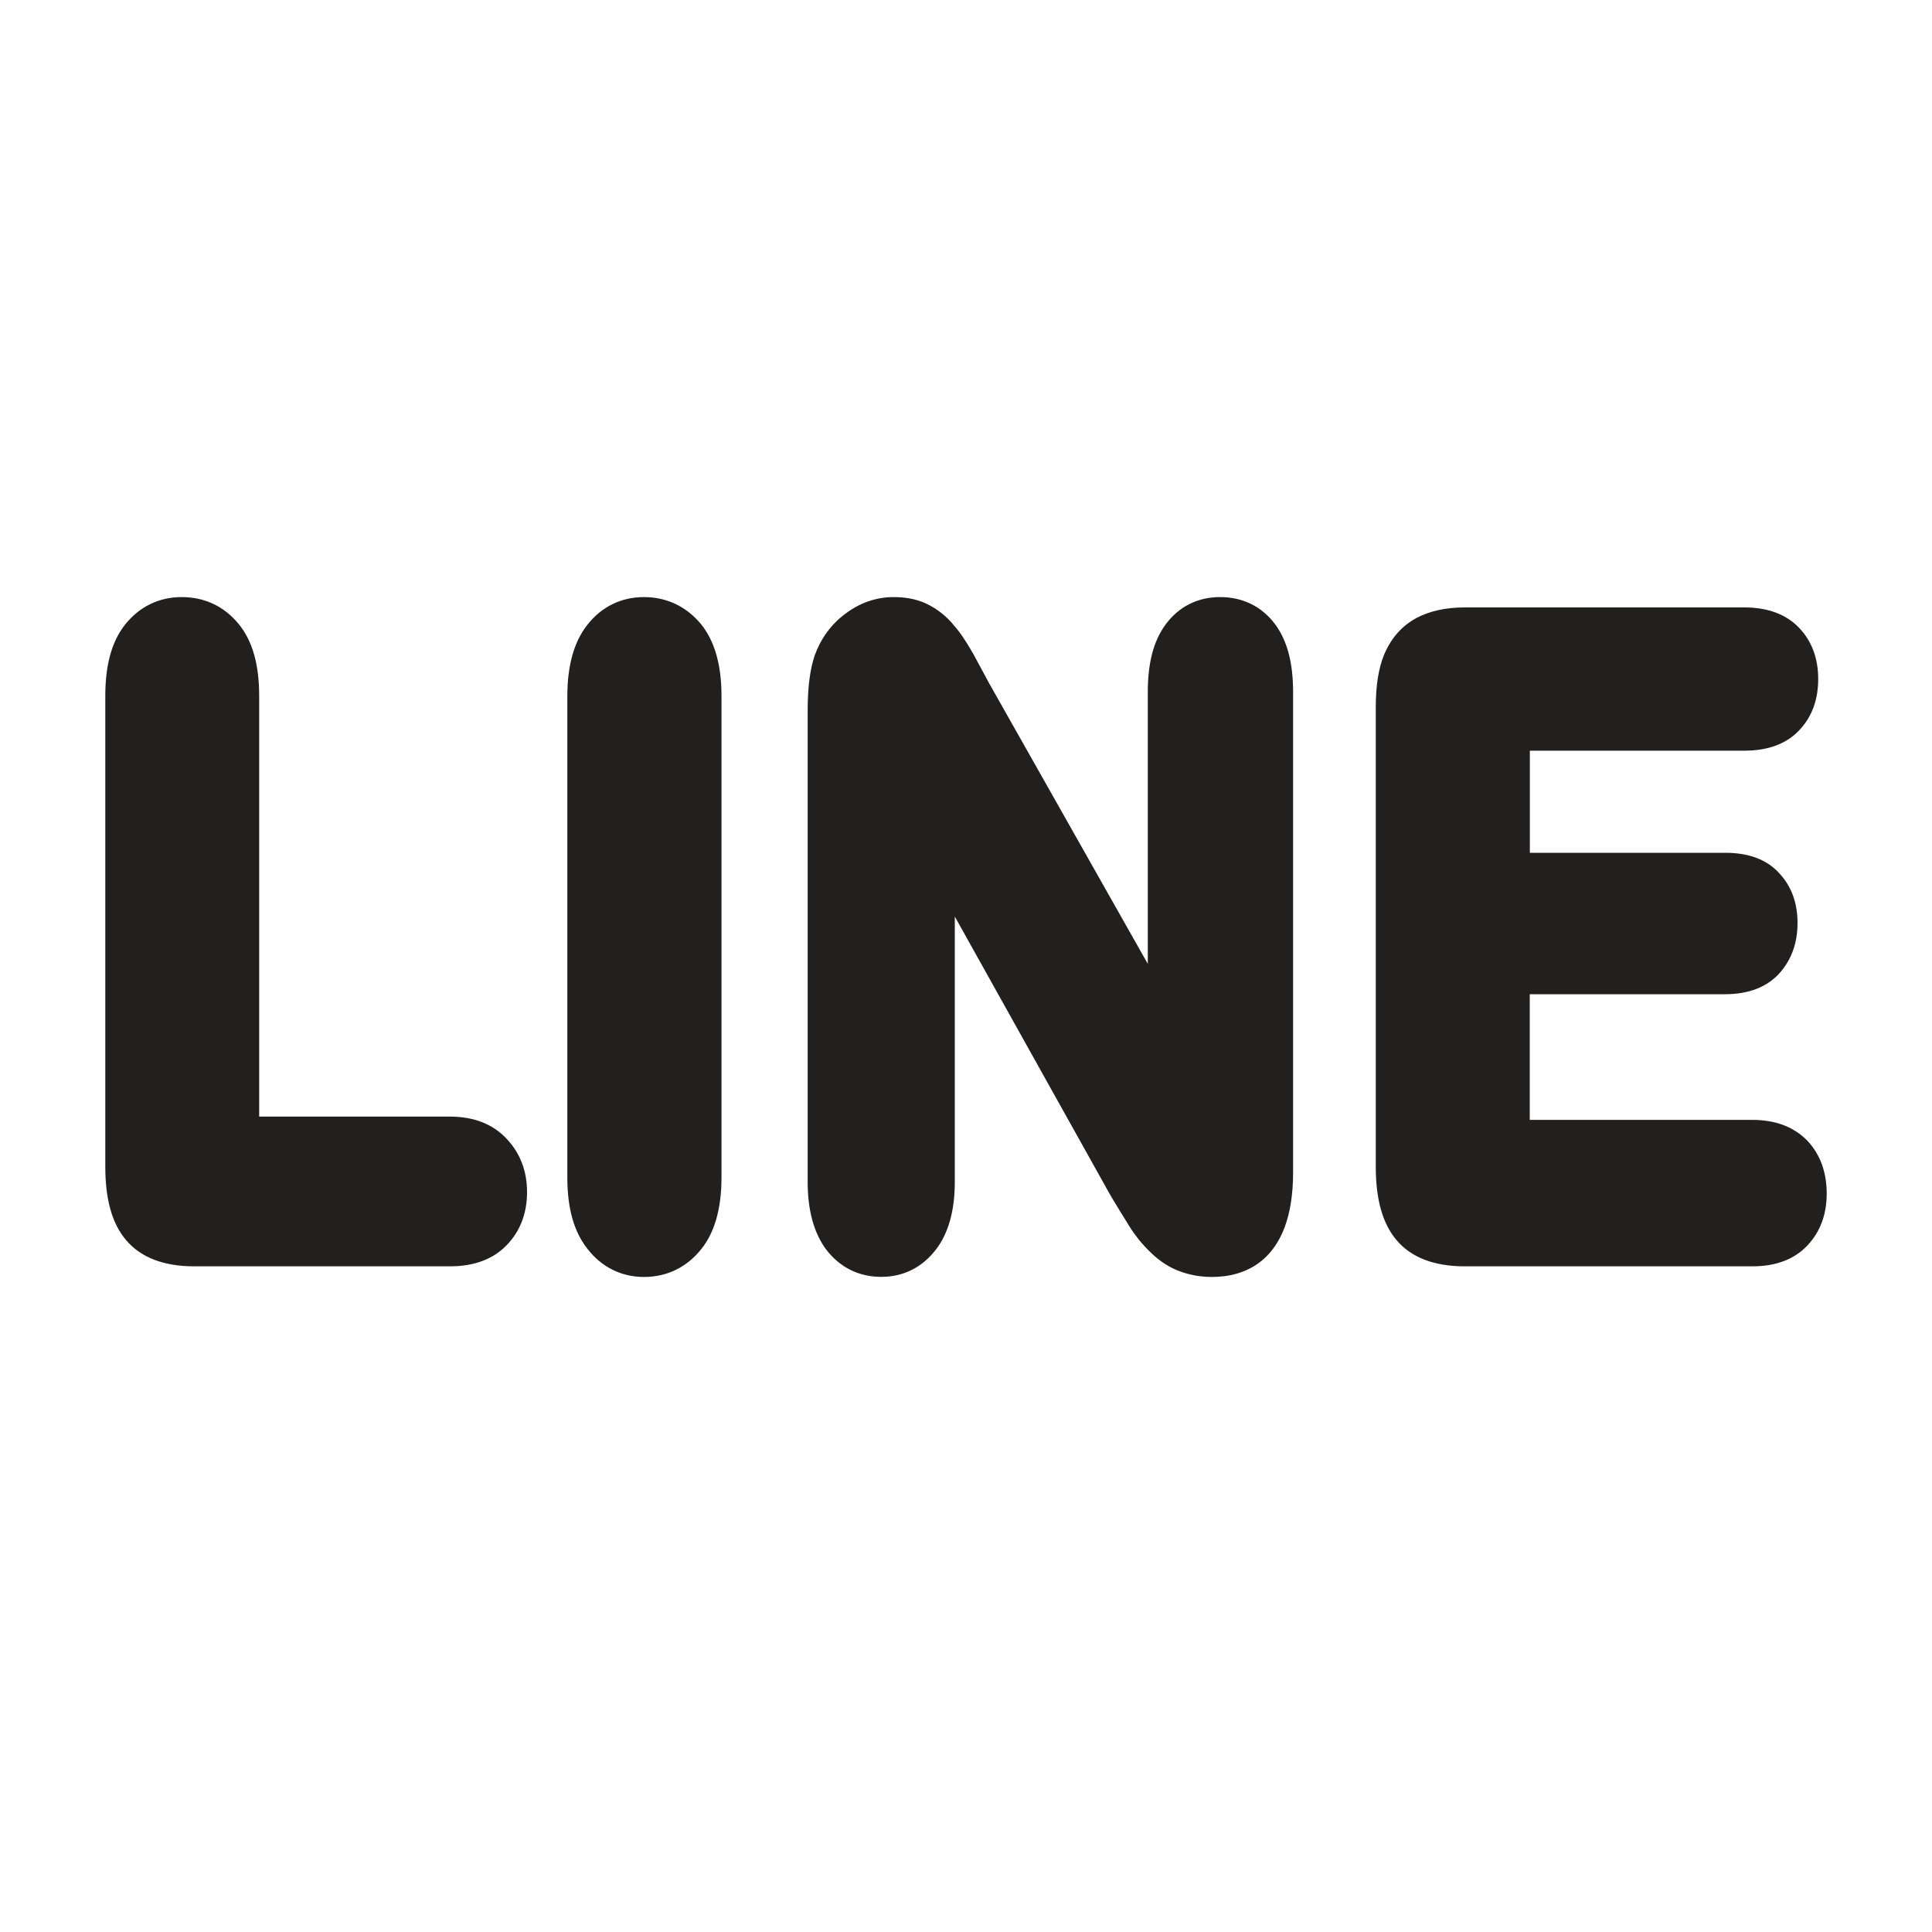
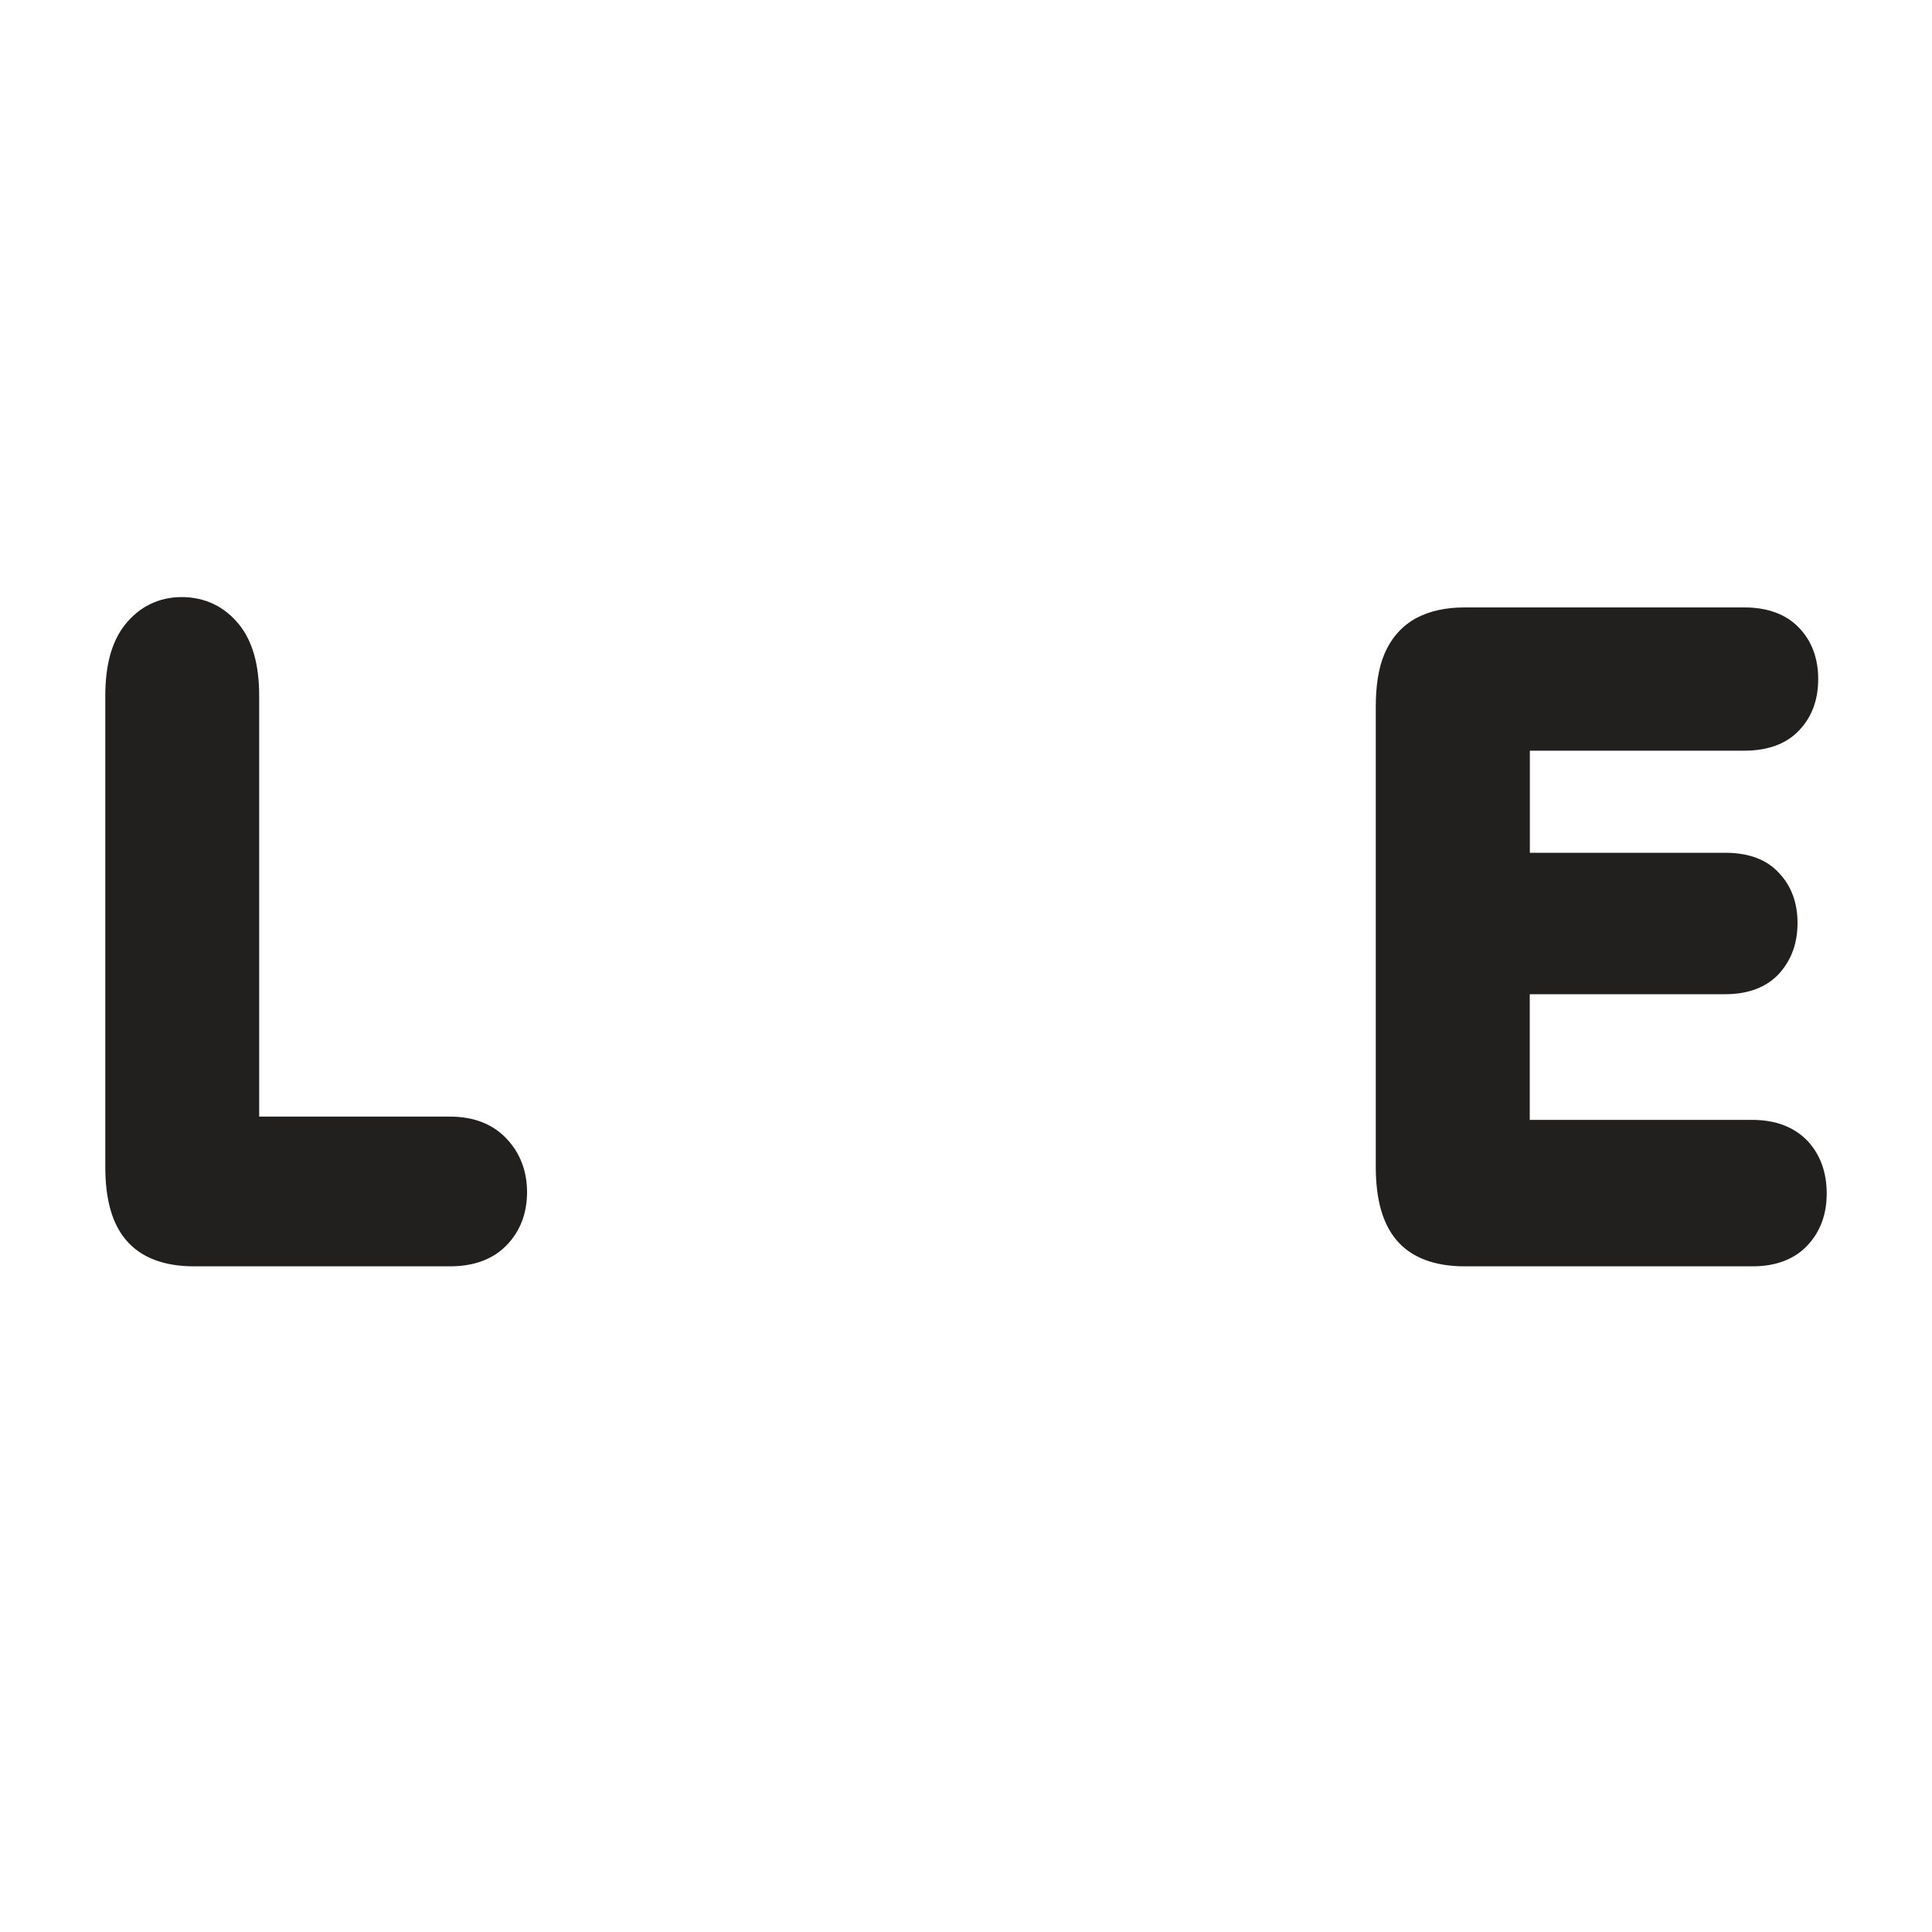
<svg xmlns="http://www.w3.org/2000/svg" version="1.1" id="Layer_1" x="0px" y="0px" width="20px" height="20px" viewBox="0 0 20 20" enable-background="new 0 0 20 20" xml:space="preserve">
  <g>
    <path fill="#221F1F" d="M2.475,6.465C2.326,6.28,2.122,6.181,1.881,6.181c-0.239,0-0.442,0.101-0.591,0.291   C1.155,6.646,1.09,6.887,1.09,7.205v4.87c0,0.343,0.07,0.591,0.214,0.761c0.153,0.182,0.391,0.273,0.706,0.273h2.647   c0.25,0,0.447-0.073,0.588-0.219c0.139-0.143,0.211-0.328,0.211-0.551c0-0.215-0.073-0.406-0.212-0.551   c-0.14-0.15-0.337-0.229-0.588-0.229H2.683V7.205C2.683,6.879,2.614,6.638,2.475,6.465z" />
-     <path fill="#221F1F" d="M6.666,6.181c-0.237,0-0.441,0.101-0.588,0.29c-0.136,0.173-0.205,0.42-0.205,0.735v4.982   c0,0.323,0.069,0.564,0.209,0.741c0.146,0.188,0.35,0.29,0.584,0.29c0.238,0,0.444-0.1,0.594-0.289   c0.14-0.174,0.209-0.425,0.209-0.742V7.205c0-0.318-0.07-0.567-0.209-0.74C7.109,6.28,6.903,6.181,6.666,6.181z" />
-     <path fill="#221F1F" d="M9.884,9.488l1.59,2.848c0,0.002,0.002,0.006,0.004,0.007c0.035,0.063,0.074,0.124,0.111,0.186l0.068,0.11   c0.072,0.122,0.146,0.218,0.225,0.297c0.094,0.097,0.191,0.167,0.301,0.213c0.117,0.047,0.234,0.07,0.365,0.07   c0.313,0,0.838-0.141,0.838-1.082V7.163c0-0.303-0.061-0.53-0.184-0.698c-0.139-0.187-0.336-0.284-0.572-0.284   c-0.232,0-0.428,0.099-0.564,0.284c-0.125,0.17-0.184,0.398-0.184,0.699v2.814l-1.641-2.902L10.157,6.92l-0.085-0.157   C10.001,6.64,9.94,6.547,9.878,6.478C9.808,6.39,9.722,6.319,9.623,6.266C9.518,6.209,9.396,6.181,9.251,6.181   c-0.18,0-0.351,0.059-0.502,0.174C8.604,6.463,8.498,6.608,8.434,6.784c0,0.001-0.001,0.003-0.002,0.006   C8.384,6.935,8.361,7.12,8.361,7.356v4.88c0,0.29,0.063,0.521,0.186,0.692c0.002,0.001,0.002,0.003,0.004,0.005   c0.143,0.188,0.34,0.285,0.572,0.285c0.229,0,0.424-0.098,0.566-0.283c0.129-0.168,0.195-0.403,0.195-0.699V9.488L9.884,9.488z" />
    <path fill="#221F1F" d="M18.057,7.771c0.244,0,0.436-0.07,0.568-0.211c0.131-0.137,0.197-0.315,0.197-0.531   c0-0.215-0.068-0.394-0.197-0.529c-0.133-0.14-0.324-0.212-0.568-0.212h-2.895c-0.195,0-0.363,0.037-0.5,0.11   c-0.15,0.081-0.262,0.208-0.334,0.38c-0.059,0.144-0.086,0.323-0.086,0.544v4.753c0,0.343,0.07,0.591,0.215,0.763   c0.152,0.18,0.391,0.271,0.705,0.271h2.979c0.244,0,0.436-0.073,0.572-0.219c0.131-0.141,0.197-0.32,0.197-0.533   c0-0.221-0.066-0.402-0.195-0.543c-0.139-0.146-0.332-0.221-0.574-0.221h-2.305v-1.301h2.023c0.244,0,0.434-0.075,0.563-0.218   c0.123-0.139,0.186-0.312,0.186-0.519c0-0.209-0.064-0.383-0.191-0.517c-0.127-0.14-0.314-0.21-0.557-0.21h-2.023V7.771H18.057   L18.057,7.771z" />
  </g>
</svg>